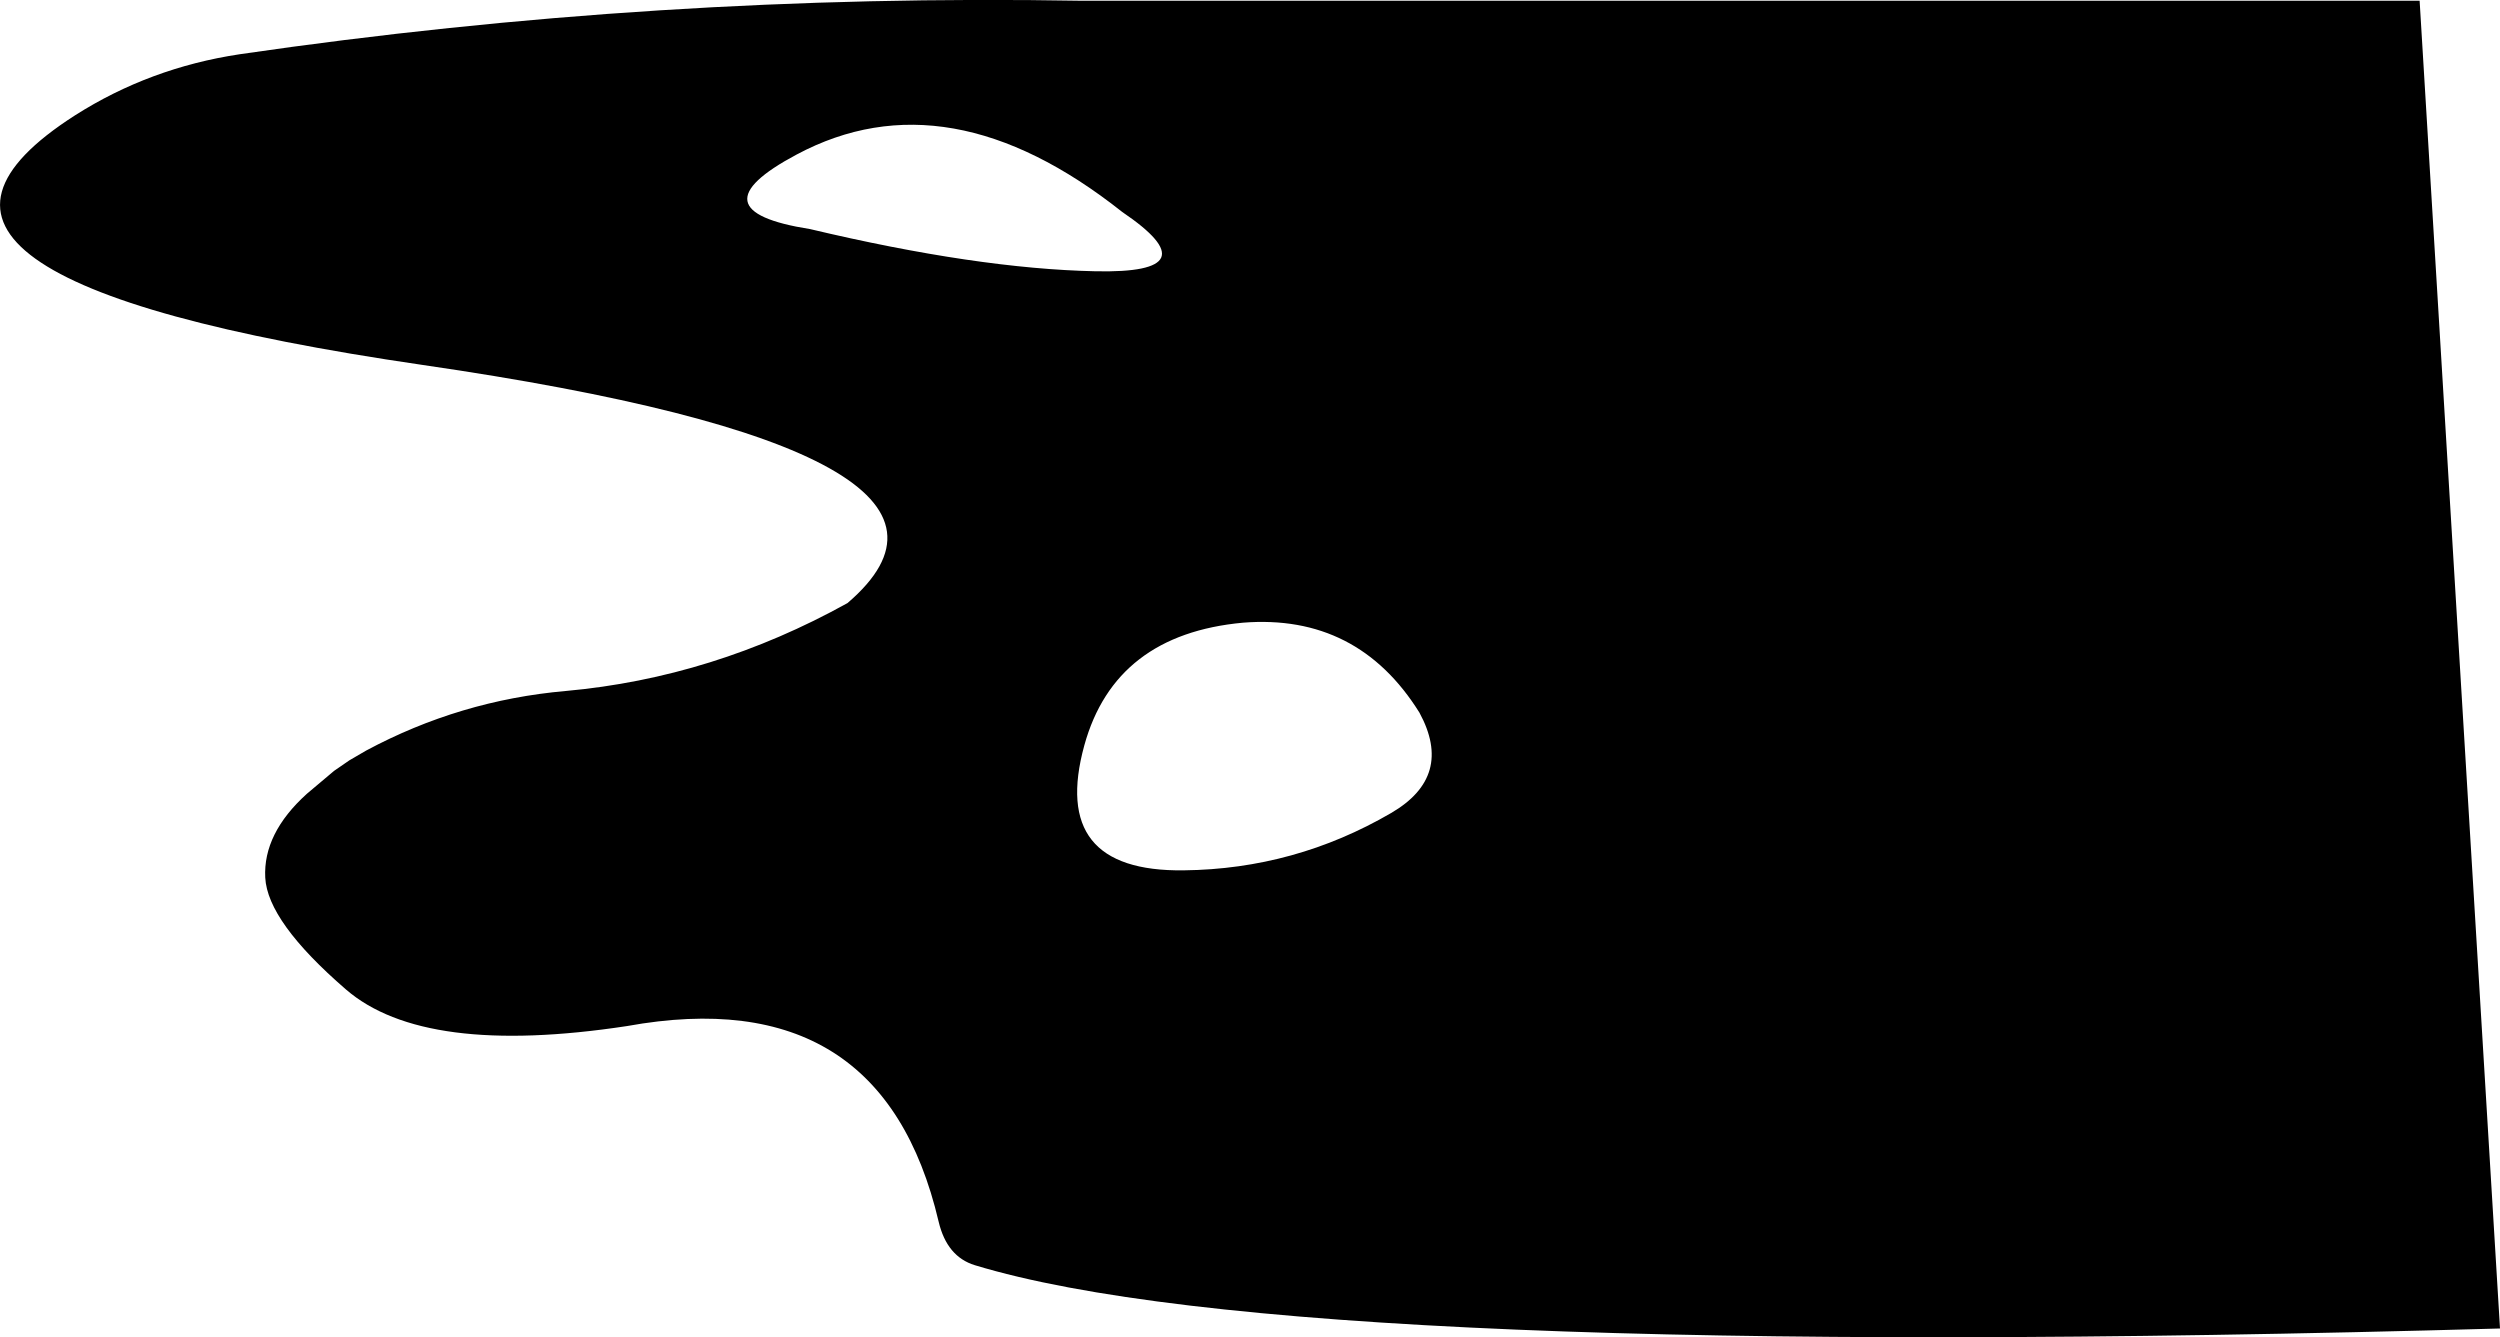
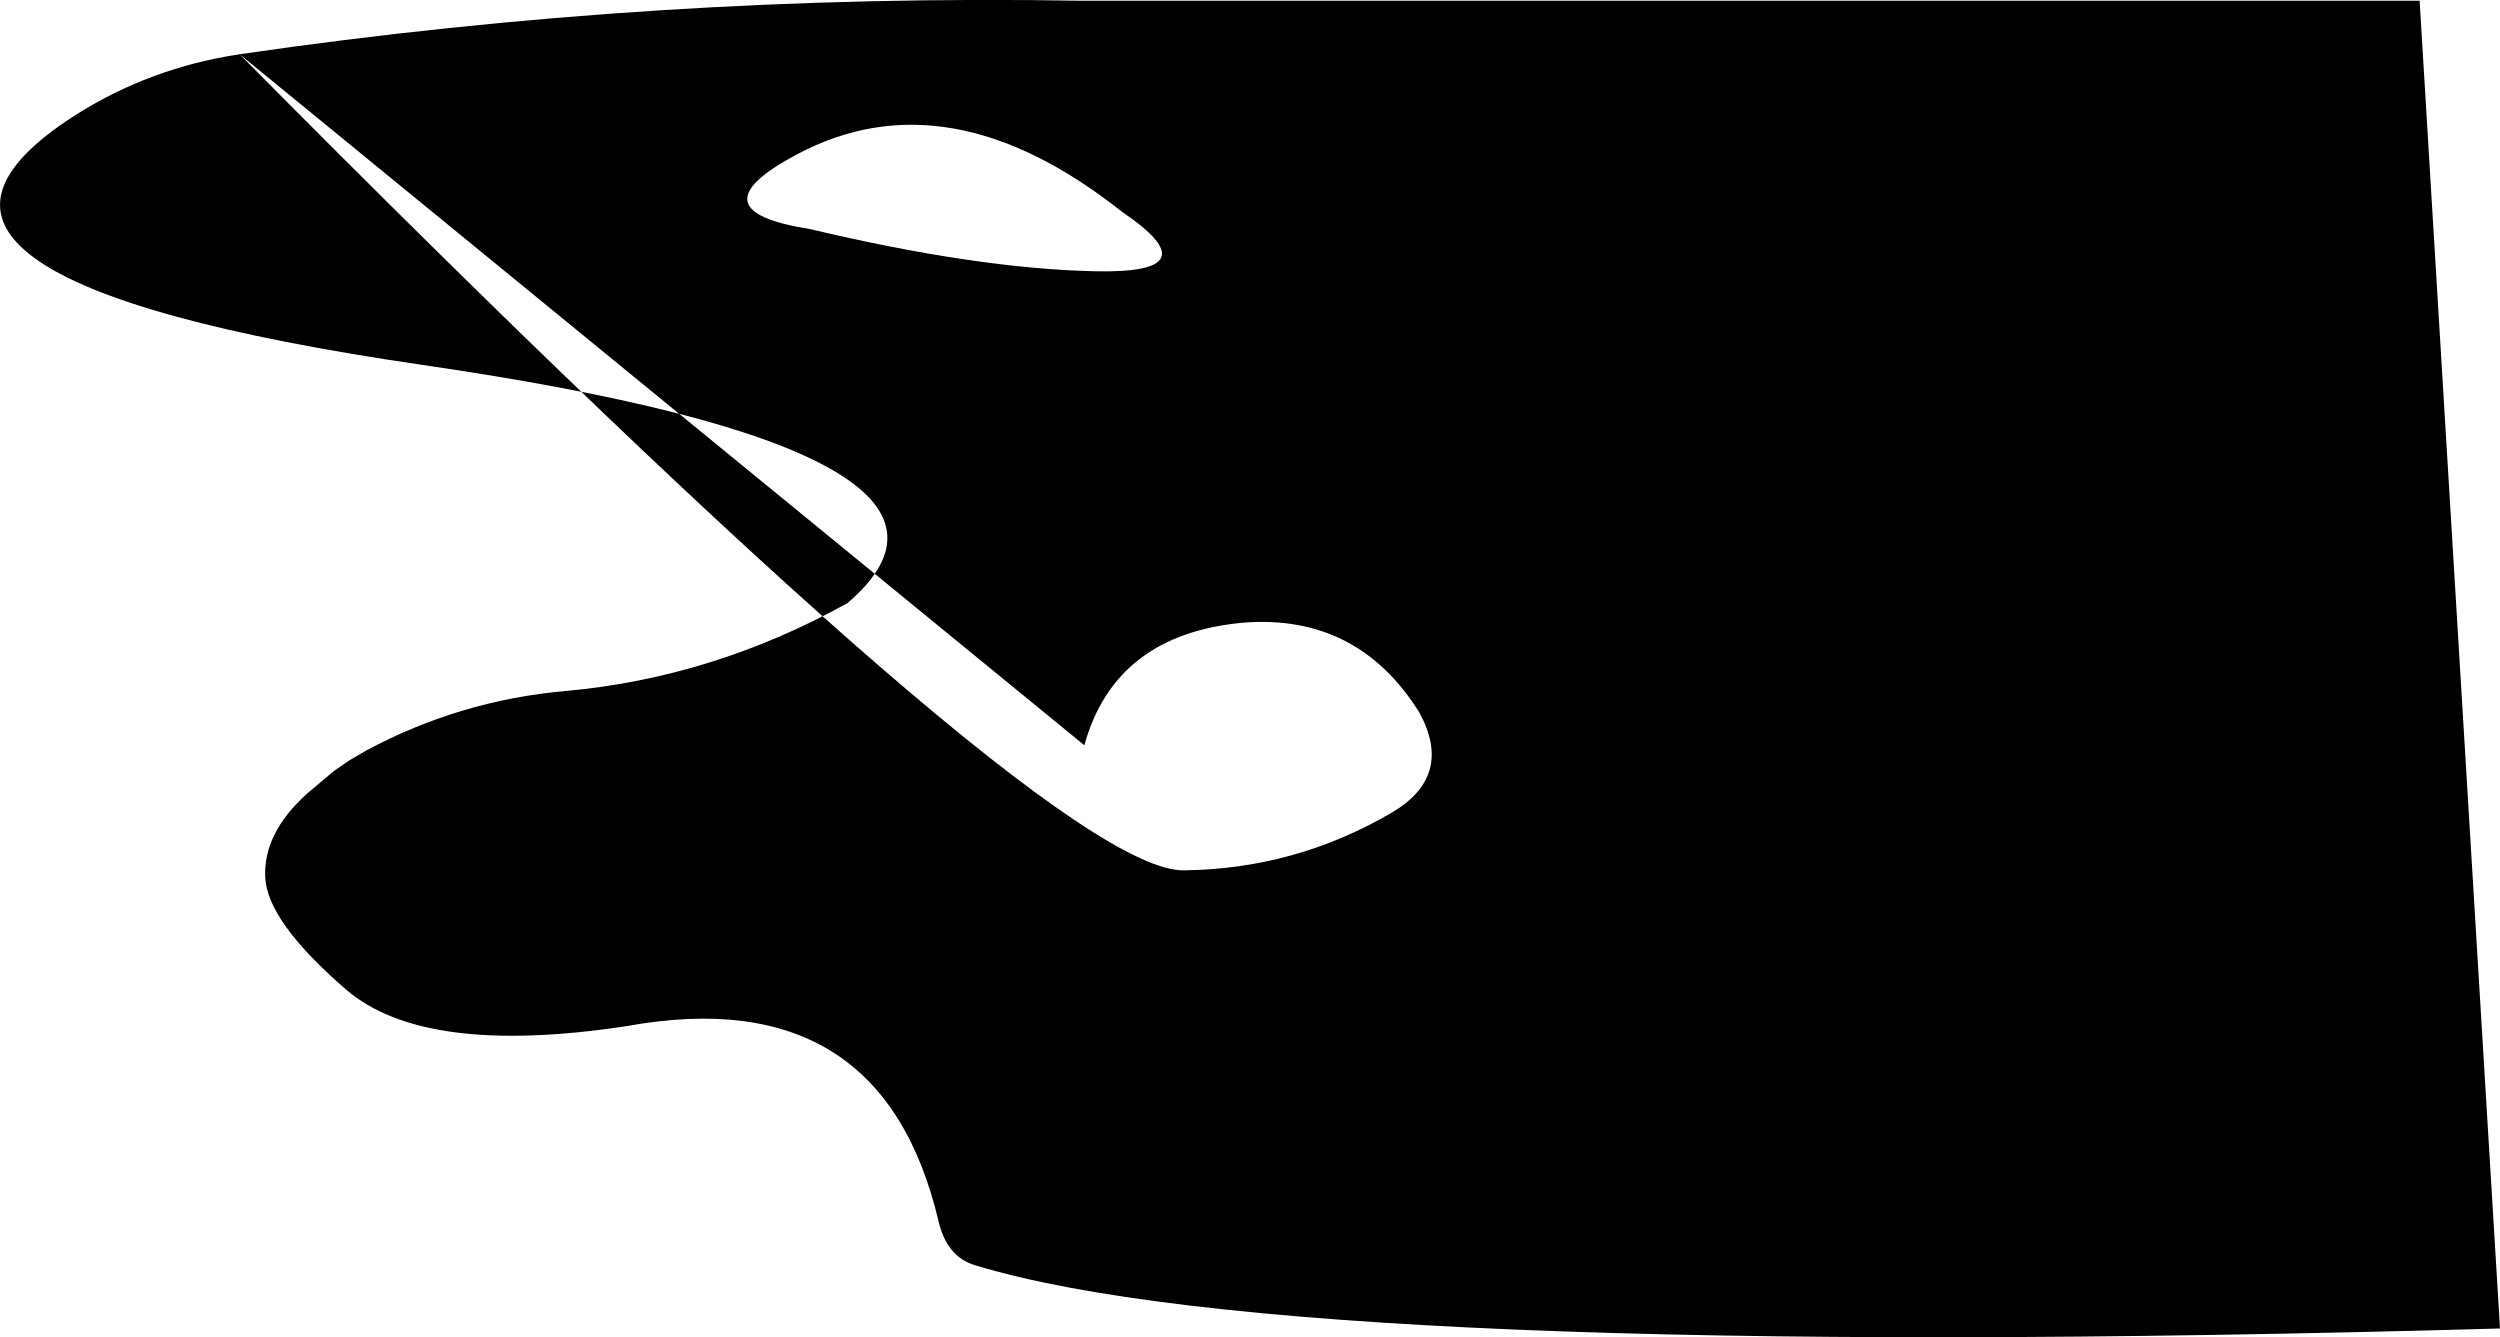
<svg xmlns="http://www.w3.org/2000/svg" height="266.2px" width="497.65px">
  <g transform="matrix(1.0, 0.0, 0.0, 1.0, 248.8, 133.1)">
-     <path d="M-201.1 -122.3 Q-117.8 -134.45 -33.45 -132.95 L232.85 -132.95 248.85 131.35 Q8.9 138.1 -54.75 118.75 -60.3 117.05 -61.95 110.1 -73.25 61.95 -124.0 71.15 -164.4 77.3 -179.95 63.85 -195.55 50.35 -196.0 41.6 -196.45 32.8 -187.7 24.9 L-182.3 20.35 -179.25 18.25 -175.9 16.3 Q-157.25 6.3 -136.2 4.45 -106.85 1.8 -80.1 -13.05 -45.05 -43.05 -164.65 -60.45 -284.25 -77.9 -233.85 -110.15 -219.0 -119.6 -201.1 -122.3 M-32.95 15.25 Q-39.9 40.5 -13.15 40.15 8.95 39.9 28.1 28.75 40.65 21.45 33.75 8.75 21.45 -10.95 -1.35 -9.15 -26.85 -6.8 -32.95 15.25 M-30.75 -79.1 Q-7.25 -78.6 -25.4 -90.9 -60.1 -118.4 -90.2 -102.35 -111.15 -91.2 -87.55 -87.5 -54.3 -79.6 -30.75 -79.1" fill="#000000" fill-rule="evenodd" stroke="none" />
+     <path d="M-201.1 -122.3 Q-117.8 -134.45 -33.45 -132.95 L232.85 -132.95 248.85 131.35 Q8.9 138.1 -54.75 118.75 -60.3 117.05 -61.95 110.1 -73.25 61.95 -124.0 71.15 -164.4 77.3 -179.95 63.85 -195.55 50.35 -196.0 41.6 -196.45 32.8 -187.7 24.9 L-182.3 20.35 -179.25 18.25 -175.9 16.3 Q-157.25 6.3 -136.2 4.45 -106.85 1.8 -80.1 -13.05 -45.05 -43.05 -164.65 -60.45 -284.25 -77.9 -233.85 -110.15 -219.0 -119.6 -201.1 -122.3 Q-39.9 40.5 -13.15 40.15 8.95 39.9 28.1 28.75 40.65 21.45 33.75 8.75 21.45 -10.95 -1.35 -9.15 -26.85 -6.8 -32.95 15.25 M-30.75 -79.1 Q-7.25 -78.6 -25.4 -90.9 -60.1 -118.4 -90.2 -102.35 -111.15 -91.2 -87.55 -87.5 -54.3 -79.6 -30.75 -79.1" fill="#000000" fill-rule="evenodd" stroke="none" />
  </g>
</svg>